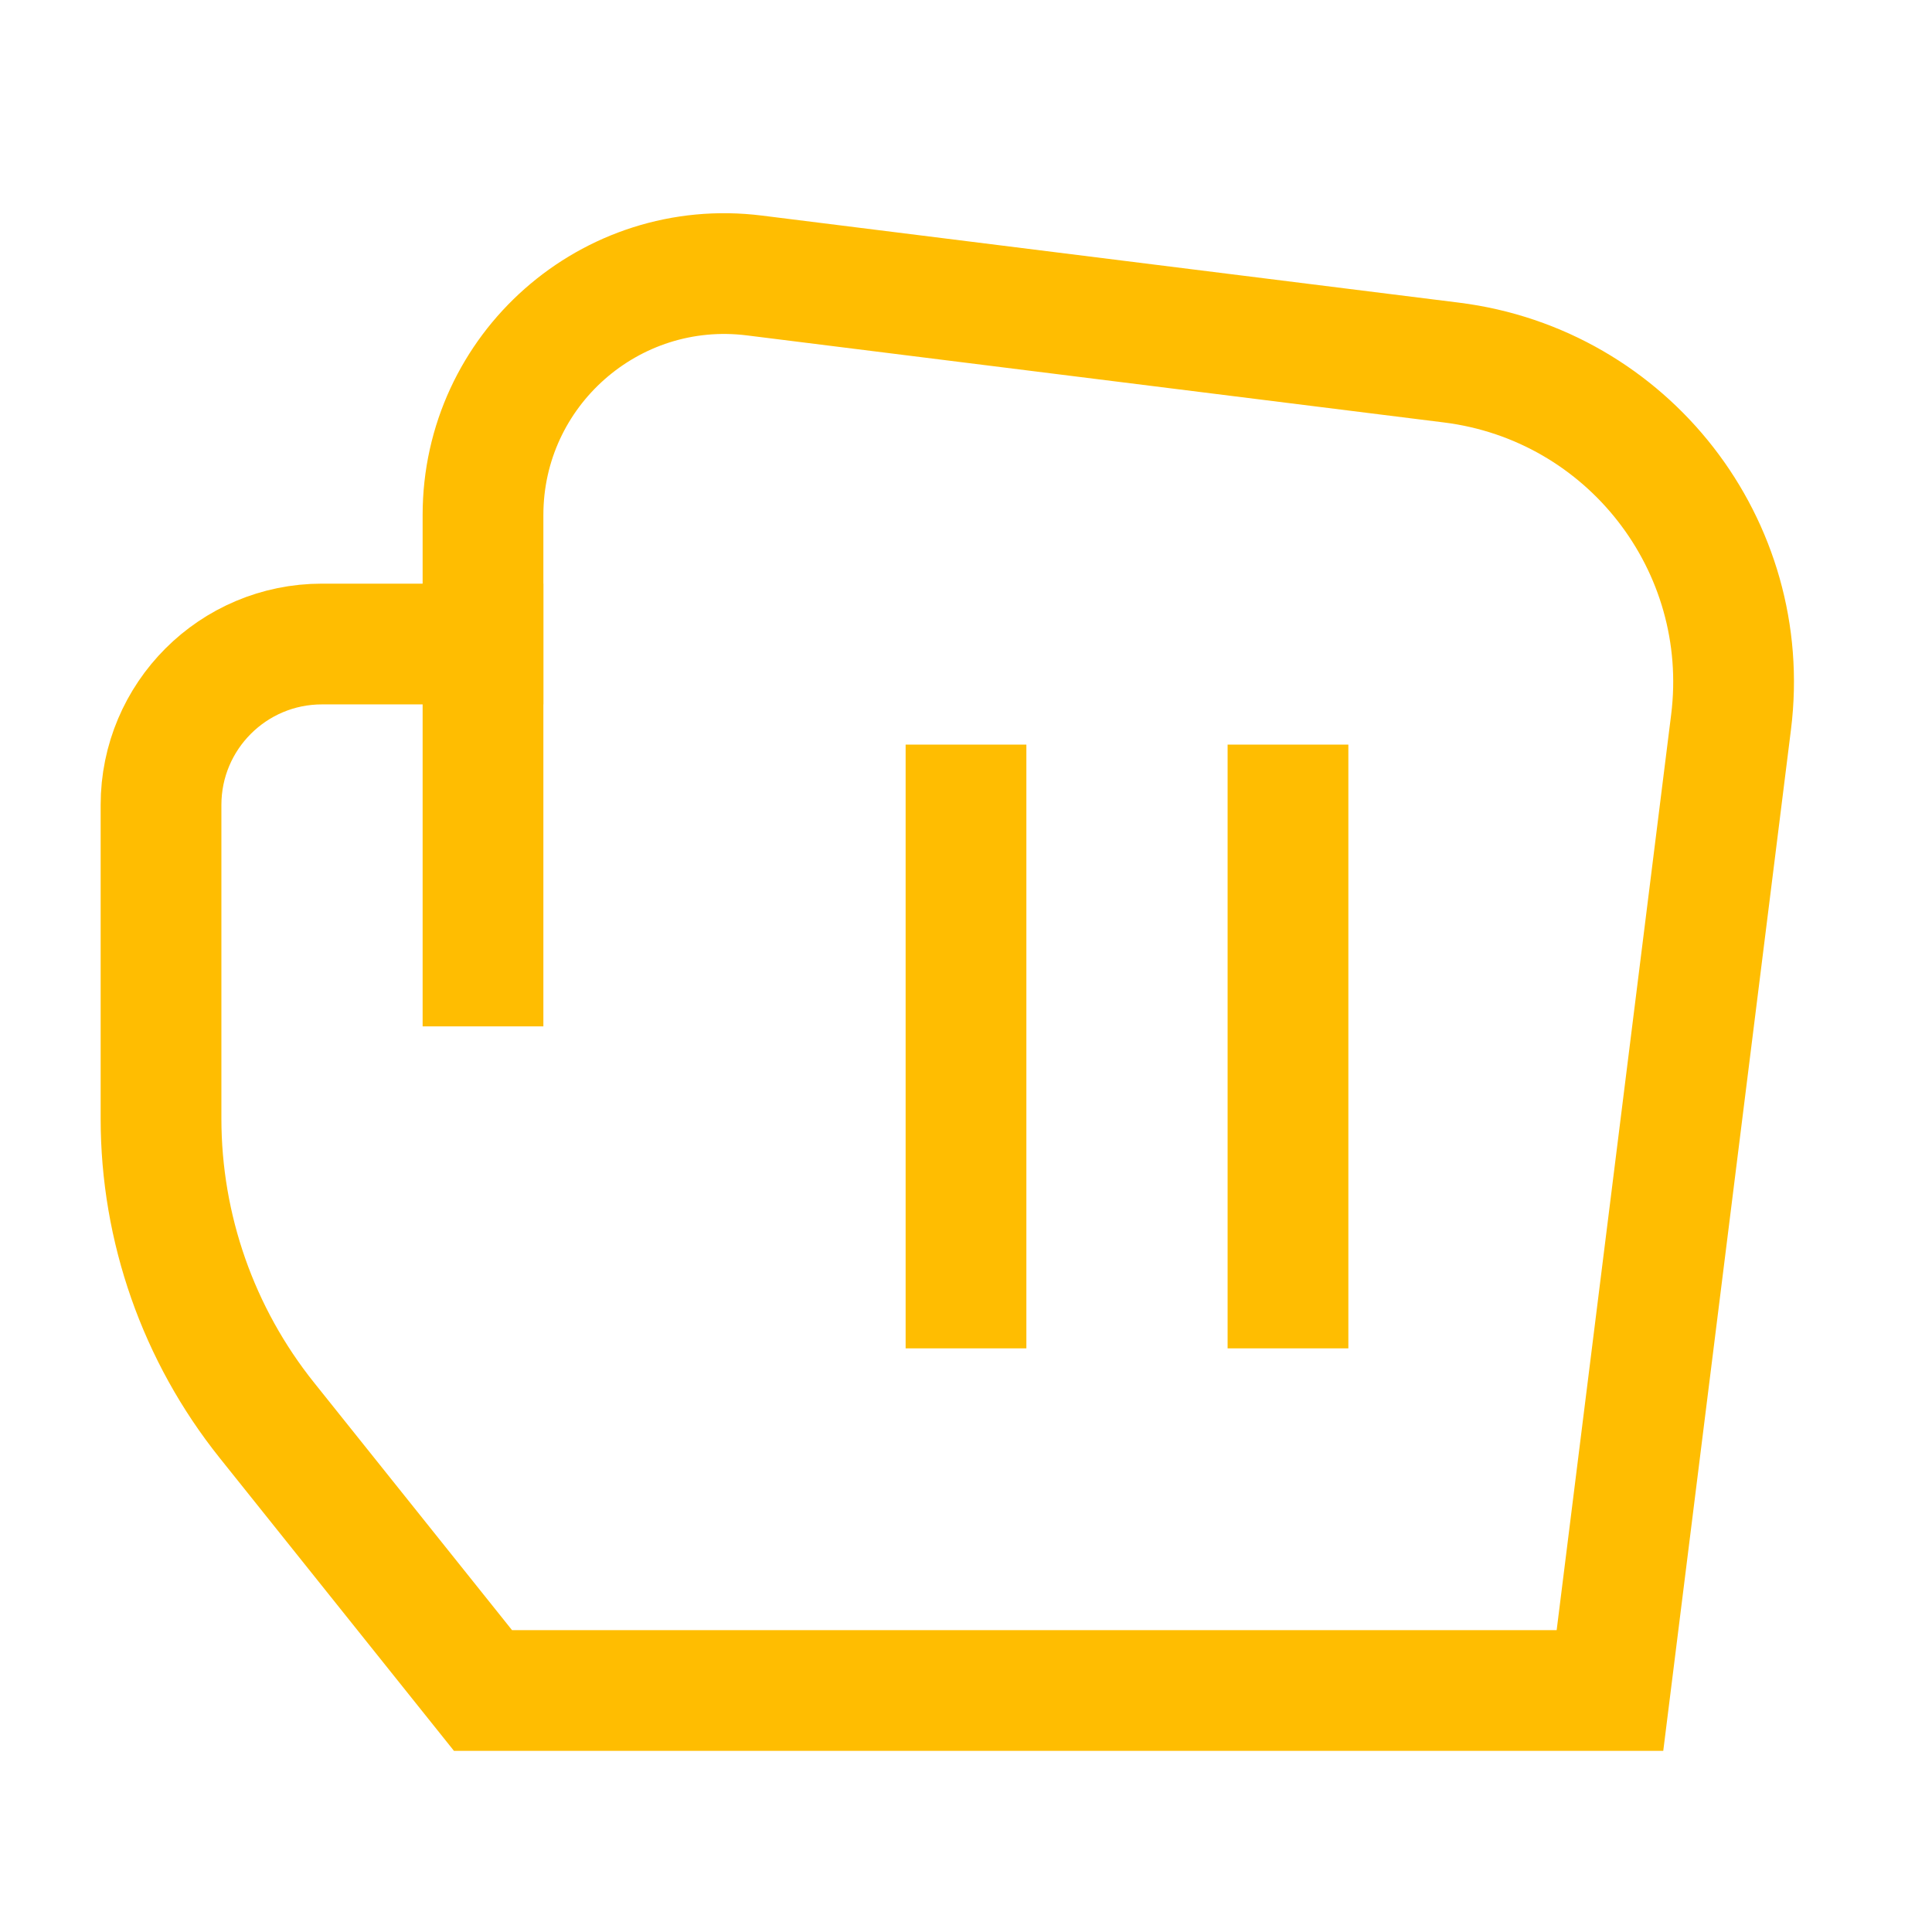
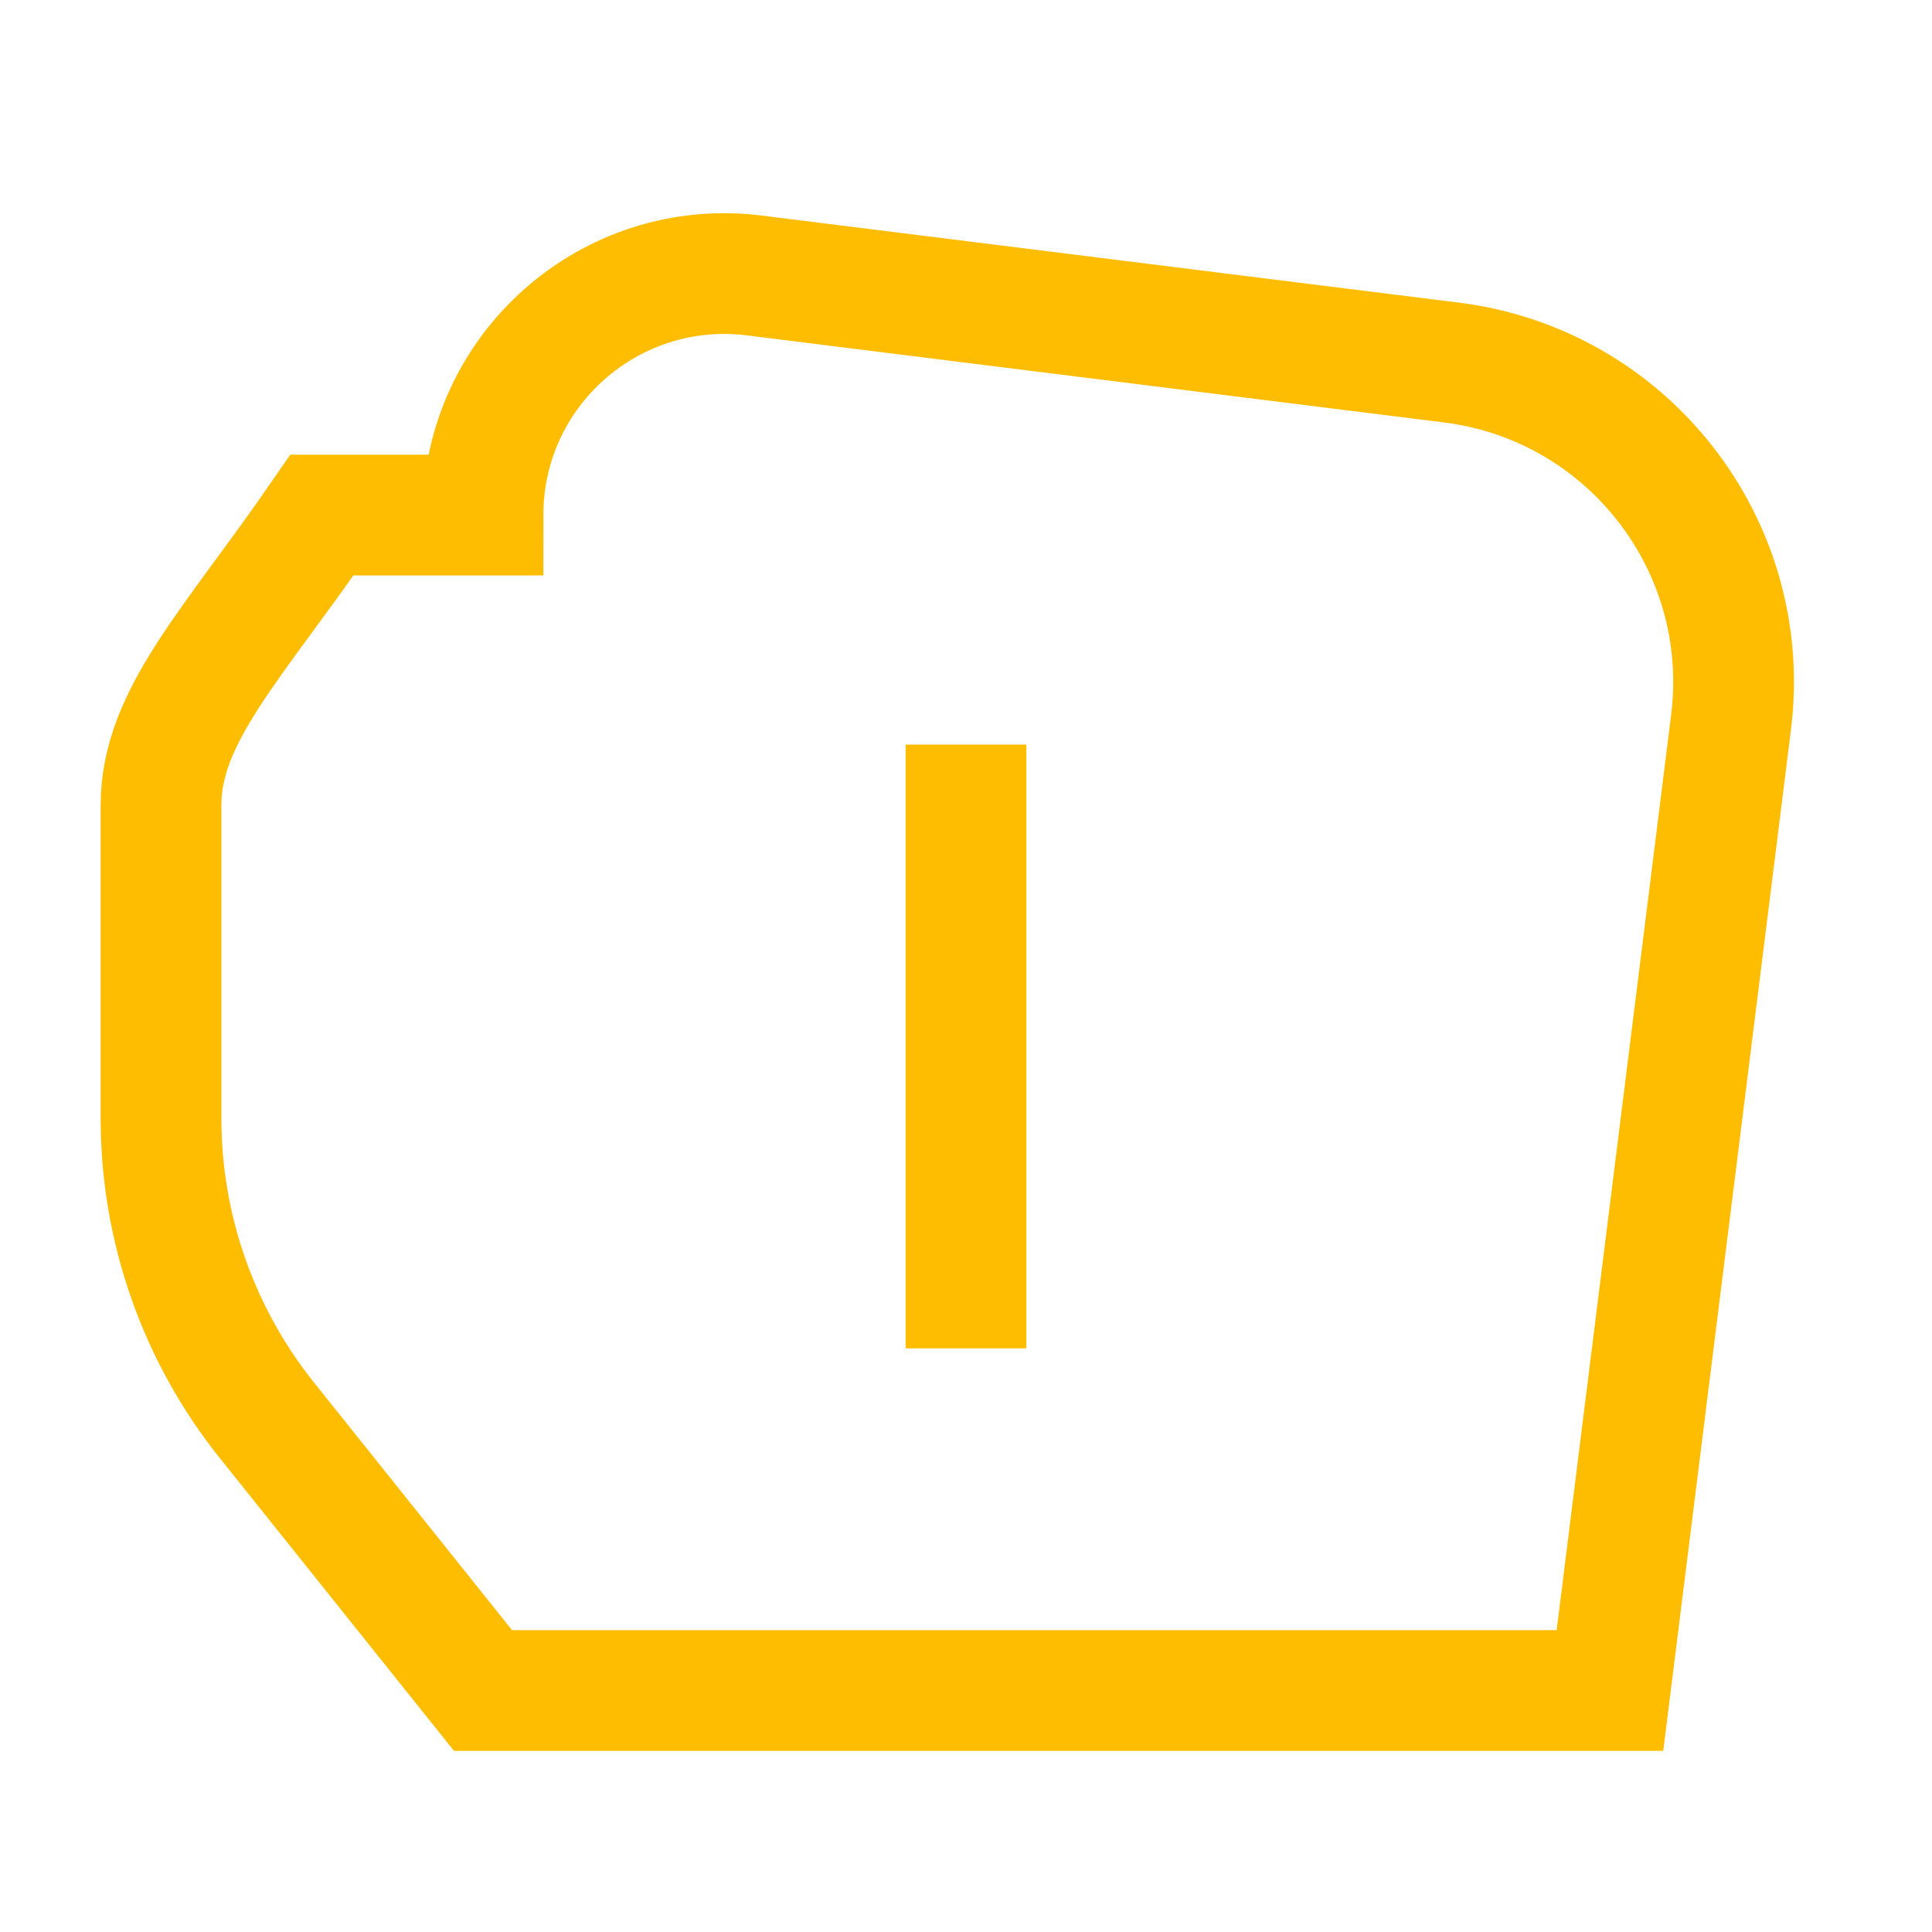
<svg xmlns="http://www.w3.org/2000/svg" width="32" height="32" viewBox="0 0 32 32" fill="none">
-   <path d="M8 8.531V10.667H5.333C3.86 10.667 2.667 11.86 2.667 13.333V18.527C2.667 20.343 3.285 22.105 4.42 23.524L8 28H26.666L28.672 11.959C29.037 9.036 26.964 6.371 24.041 6.005L12.496 4.563C10.109 4.264 8 6.125 8 8.531Z" stroke="#FFBD01" stroke-width="2" stroke-miterlimit="10" stroke-linecap="square" />
-   <path d="M8 10.667V16" stroke="#FFBD01" stroke-width="2" stroke-miterlimit="10" stroke-linecap="square" />
+   <path d="M8 8.531H5.333C3.86 10.667 2.667 11.86 2.667 13.333V18.527C2.667 20.343 3.285 22.105 4.42 23.524L8 28H26.666L28.672 11.959C29.037 9.036 26.964 6.371 24.041 6.005L12.496 4.563C10.109 4.264 8 6.125 8 8.531Z" stroke="#FFBD01" stroke-width="2" stroke-miterlimit="10" stroke-linecap="square" />
  <path d="M16 13.333V21.333" stroke="#FFBD01" stroke-width="2" stroke-miterlimit="10" stroke-linecap="square" />
-   <path d="M21.333 13.333V21.333" stroke="#FFBD01" stroke-width="2" stroke-miterlimit="10" stroke-linecap="square" />
</svg>